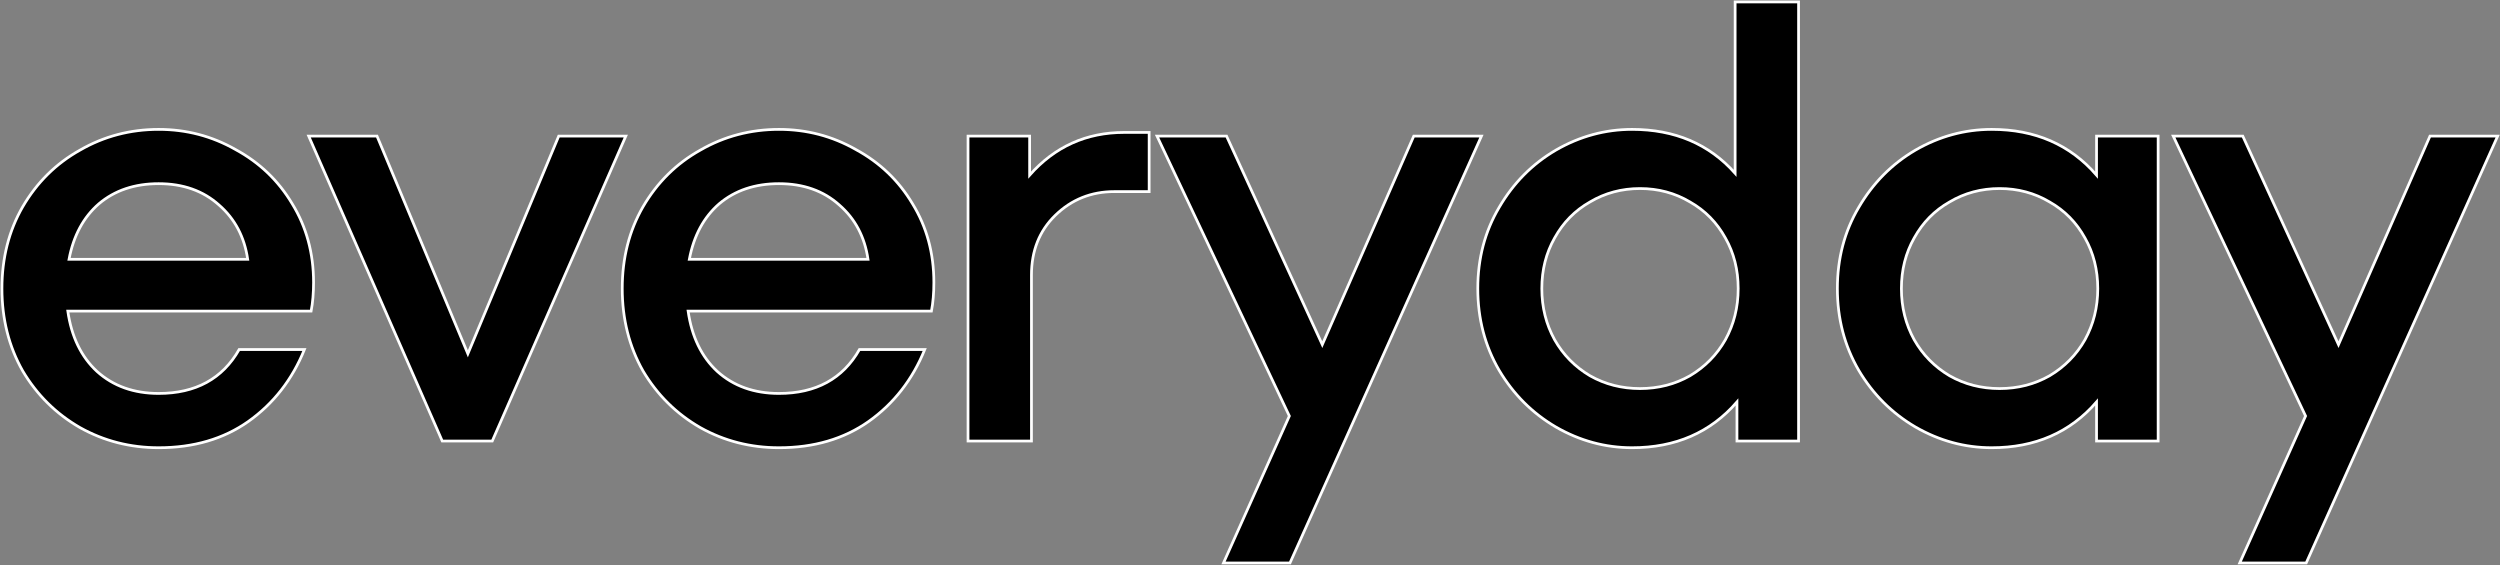
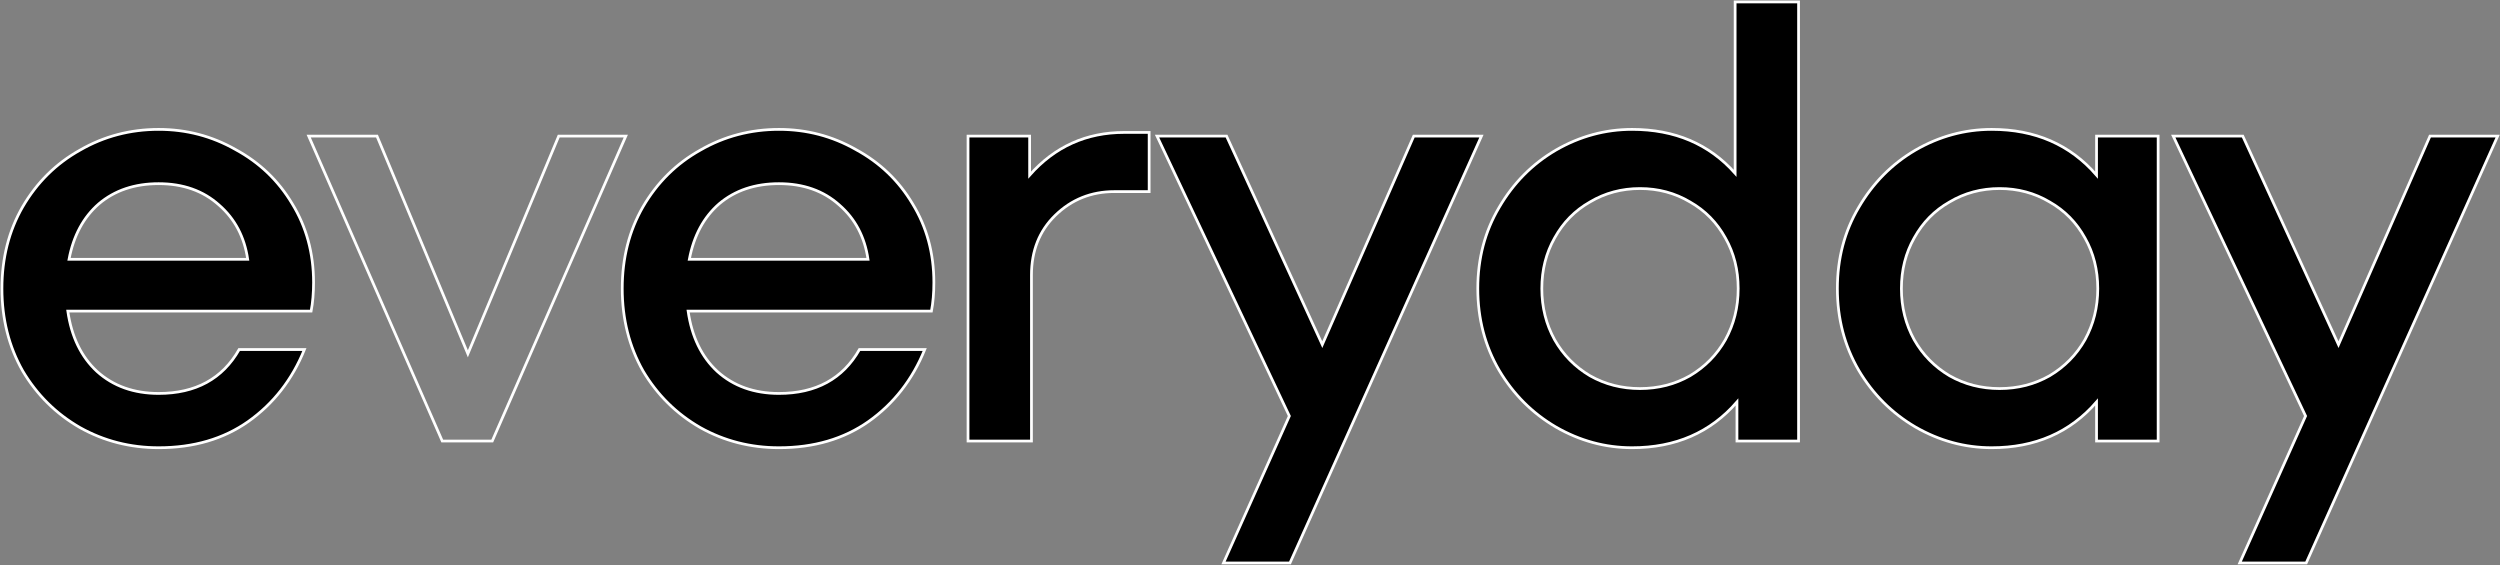
<svg xmlns="http://www.w3.org/2000/svg" width="2583" height="584" viewBox="0 0 2583 584" fill="none">
  <rect x="0" y="0" width="2583" height="584" fill="#808080" stroke="none" />
  <mask id="path-1-outside-1_423_2" maskUnits="userSpaceOnUse" x="0" y="0" width="2583" height="584" fill="black">
    <rect fill="white" width="2583" height="584" />
    <path d="M163.929 133.685C192.492 133.685 218.955 140.616 243.318 154.478C268.101 167.919 287.633 186.611 301.915 210.554C316.616 234.497 323.967 261.59 323.967 291.833C323.967 302.755 323.127 312.626 321.447 321.447H70.048C73.828 347.91 83.909 368.702 100.291 383.824C117.093 398.946 138.306 406.507 163.929 406.507C202.153 406.507 229.876 391.385 247.098 361.141H314.516C301.915 392.225 282.592 417.008 256.549 435.49C230.926 453.552 200.053 462.583 163.929 462.583C134.525 462.583 107.432 455.652 82.649 441.791C57.866 427.509 38.124 407.977 23.422 383.194C9.141 357.991 2 329.638 2 298.134C2 266.63 9.141 238.487 23.422 213.704C38.124 188.501 57.866 168.969 82.649 155.108C107.432 140.826 134.525 133.685 163.929 133.685ZM163.929 189.762C139.146 189.762 118.563 196.692 102.182 210.554C86.22 224.416 75.928 243.528 71.308 267.891H255.919C252.559 244.788 242.688 226.096 226.306 211.814C209.924 197.112 189.132 189.762 163.929 189.762Z" />
    <path d="M483.395 365.552L577.276 140.616H646.584L508.598 455.652H456.932L318.946 140.616H389.514L483.395 365.552Z" />
    <path d="M804.83 133.685C833.394 133.685 859.857 140.616 884.22 154.478C909.003 167.919 928.535 186.611 942.816 210.554C957.518 234.497 964.869 261.59 964.869 291.833C964.869 302.755 964.029 312.626 962.349 321.447H710.95C714.73 347.91 724.811 368.702 741.193 383.824C757.995 398.946 779.208 406.507 804.83 406.507C843.055 406.507 870.778 391.385 888 361.141H955.418C942.816 392.225 923.494 417.008 897.451 435.49C871.828 453.552 840.955 462.583 804.83 462.583C775.427 462.583 748.334 455.652 723.551 441.791C698.768 427.509 679.026 407.977 664.324 383.194C650.043 357.991 642.902 329.638 642.902 298.134C642.902 266.63 650.043 238.487 664.324 213.704C679.026 188.501 698.768 168.969 723.551 155.108C748.334 140.826 775.427 133.685 804.83 133.685ZM804.83 189.762C780.048 189.762 759.465 196.692 743.083 210.554C727.122 224.416 716.83 243.528 712.21 267.891H896.821C893.461 244.788 883.59 226.096 867.208 211.814C850.826 197.112 830.033 189.762 804.83 189.762Z" />
    <path d="M1187.3 136.835V197.953H1151.39C1127.45 197.953 1107.08 206.143 1090.27 222.525C1073.89 238.487 1065.7 259.07 1065.7 284.272V455.652H1000.17V140.616H1063.81V180.941C1089.85 151.537 1122.41 136.835 1161.47 136.835H1187.3Z" />
    <path d="M1366.19 356.101L1460.7 140.616H1530.63L1332.79 581.667H1264.11L1332.16 429.819L1195.44 140.616H1267.26L1366.19 356.101Z" />
    <path d="M1792.74 2H1858.27V455.652H1794.63V415.328C1767.33 446.831 1731.2 462.583 1686.26 462.583C1658.53 462.583 1632.28 455.442 1607.5 441.16C1583.14 426.879 1563.6 407.347 1548.9 382.564C1534.2 357.361 1526.85 329.218 1526.85 298.134C1526.85 267.05 1534.2 239.117 1548.9 214.334C1563.6 189.132 1583.14 169.389 1607.5 155.108C1632.28 140.826 1658.53 133.685 1686.26 133.685C1730.36 133.685 1765.86 148.807 1792.74 179.05V2ZM1694.45 401.466C1713.35 401.466 1730.57 397.055 1746.11 388.234C1761.66 378.993 1773.84 366.602 1782.66 351.06C1791.48 335.098 1795.89 317.456 1795.89 298.134C1795.89 278.812 1791.48 261.38 1782.66 245.838C1773.84 229.876 1761.66 217.485 1746.11 208.664C1730.57 199.423 1713.35 194.802 1694.45 194.802C1675.55 194.802 1658.32 199.423 1642.78 208.664C1627.24 217.485 1615.06 229.876 1606.24 245.838C1597.42 261.38 1593.01 278.812 1593.01 298.134C1593.01 317.456 1597.42 335.098 1606.24 351.06C1615.06 366.602 1627.24 378.993 1642.78 388.234C1658.32 397.055 1675.55 401.466 1694.45 401.466Z" />
    <path d="M2166.15 140.616H2229.79V455.652H2166.15V415.328C2138.85 446.831 2102.72 462.583 2057.78 462.583C2030.06 462.583 2003.8 455.442 1979.02 441.16C1954.66 426.879 1935.12 407.347 1920.42 382.564C1905.72 357.361 1898.37 329.218 1898.37 298.134C1898.37 267.05 1905.72 239.117 1920.42 214.334C1935.12 189.132 1954.66 169.389 1979.02 155.108C2003.8 140.826 2030.06 133.685 2057.78 133.685C2102.72 133.685 2138.85 149.437 2166.15 180.941V140.616ZM2065.97 401.466C2084.87 401.466 2102.09 397.055 2117.64 388.234C2133.18 378.993 2145.36 366.602 2154.18 351.06C2163 335.098 2167.41 317.456 2167.41 298.134C2167.41 278.812 2163 261.38 2154.18 245.838C2145.36 229.876 2133.18 217.485 2117.64 208.664C2102.09 199.423 2084.87 194.802 2065.97 194.802C2047.07 194.802 2029.85 199.423 2014.3 208.664C1998.76 217.485 1986.58 229.876 1977.76 245.838C1968.94 261.38 1964.53 278.812 1964.53 298.134C1964.53 317.456 1968.94 335.098 1977.76 351.06C1986.58 366.602 1998.76 378.993 2014.3 388.234C2029.85 397.055 2047.07 401.466 2065.97 401.466Z" />
    <path d="M2416.14 356.101L2510.65 140.616H2580.59L2382.75 581.667H2314.07L2382.12 429.819L2245.39 140.616H2317.22L2416.14 356.101Z" />
  </mask>
  <path d="M163.929 133.685C192.492 133.685 218.955 140.616 243.318 154.478C268.101 167.919 287.633 186.611 301.915 210.554C316.616 234.497 323.967 261.59 323.967 291.833C323.967 302.755 323.127 312.626 321.447 321.447H70.048C73.828 347.91 83.909 368.702 100.291 383.824C117.093 398.946 138.306 406.507 163.929 406.507C202.153 406.507 229.876 391.385 247.098 361.141H314.516C301.915 392.225 282.592 417.008 256.549 435.49C230.926 453.552 200.053 462.583 163.929 462.583C134.525 462.583 107.432 455.652 82.649 441.791C57.866 427.509 38.124 407.977 23.422 383.194C9.141 357.991 2 329.638 2 298.134C2 266.63 9.141 238.487 23.422 213.704C38.124 188.501 57.866 168.969 82.649 155.108C107.432 140.826 134.525 133.685 163.929 133.685ZM163.929 189.762C139.146 189.762 118.563 196.692 102.182 210.554C86.22 224.416 75.928 243.528 71.308 267.891H255.919C252.559 244.788 242.688 226.096 226.306 211.814C209.924 197.112 189.132 189.762 163.929 189.762Z" fill="black" />
-   <path d="M483.395 365.552L577.276 140.616H646.584L508.598 455.652H456.932L318.946 140.616H389.514L483.395 365.552Z" fill="black" />
  <path d="M804.83 133.685C833.394 133.685 859.857 140.616 884.22 154.478C909.003 167.919 928.535 186.611 942.816 210.554C957.518 234.497 964.869 261.59 964.869 291.833C964.869 302.755 964.029 312.626 962.349 321.447H710.95C714.73 347.91 724.811 368.702 741.193 383.824C757.995 398.946 779.208 406.507 804.83 406.507C843.055 406.507 870.778 391.385 888 361.141H955.418C942.816 392.225 923.494 417.008 897.451 435.49C871.828 453.552 840.955 462.583 804.83 462.583C775.427 462.583 748.334 455.652 723.551 441.791C698.768 427.509 679.026 407.977 664.324 383.194C650.043 357.991 642.902 329.638 642.902 298.134C642.902 266.63 650.043 238.487 664.324 213.704C679.026 188.501 698.768 168.969 723.551 155.108C748.334 140.826 775.427 133.685 804.83 133.685ZM804.83 189.762C780.048 189.762 759.465 196.692 743.083 210.554C727.122 224.416 716.83 243.528 712.21 267.891H896.821C893.461 244.788 883.59 226.096 867.208 211.814C850.826 197.112 830.033 189.762 804.83 189.762Z" fill="black" />
  <path d="M1187.3 136.835V197.953H1151.39C1127.45 197.953 1107.08 206.143 1090.27 222.525C1073.89 238.487 1065.7 259.07 1065.7 284.272V455.652H1000.17V140.616H1063.81V180.941C1089.85 151.537 1122.41 136.835 1161.47 136.835H1187.3Z" fill="black" />
  <path d="M1366.19 356.101L1460.7 140.616H1530.63L1332.79 581.667H1264.11L1332.16 429.819L1195.44 140.616H1267.26L1366.19 356.101Z" fill="black" />
  <path d="M1792.74 2H1858.27V455.652H1794.63V415.328C1767.33 446.831 1731.2 462.583 1686.26 462.583C1658.53 462.583 1632.28 455.442 1607.5 441.16C1583.14 426.879 1563.6 407.347 1548.9 382.564C1534.2 357.361 1526.85 329.218 1526.85 298.134C1526.85 267.05 1534.2 239.117 1548.9 214.334C1563.6 189.132 1583.14 169.389 1607.5 155.108C1632.28 140.826 1658.53 133.685 1686.26 133.685C1730.36 133.685 1765.86 148.807 1792.74 179.05V2ZM1694.45 401.466C1713.35 401.466 1730.57 397.055 1746.11 388.234C1761.66 378.993 1773.84 366.602 1782.66 351.06C1791.48 335.098 1795.89 317.456 1795.89 298.134C1795.89 278.812 1791.48 261.38 1782.66 245.838C1773.84 229.876 1761.66 217.485 1746.11 208.664C1730.57 199.423 1713.35 194.802 1694.45 194.802C1675.55 194.802 1658.32 199.423 1642.78 208.664C1627.24 217.485 1615.06 229.876 1606.24 245.838C1597.42 261.38 1593.01 278.812 1593.01 298.134C1593.01 317.456 1597.42 335.098 1606.24 351.06C1615.06 366.602 1627.24 378.993 1642.78 388.234C1658.32 397.055 1675.55 401.466 1694.45 401.466Z" fill="black" />
  <path d="M2166.15 140.616H2229.79V455.652H2166.15V415.328C2138.85 446.831 2102.72 462.583 2057.78 462.583C2030.06 462.583 2003.8 455.442 1979.02 441.16C1954.66 426.879 1935.12 407.347 1920.42 382.564C1905.72 357.361 1898.37 329.218 1898.37 298.134C1898.37 267.05 1905.72 239.117 1920.42 214.334C1935.12 189.132 1954.66 169.389 1979.02 155.108C2003.8 140.826 2030.06 133.685 2057.78 133.685C2102.72 133.685 2138.85 149.437 2166.15 180.941V140.616ZM2065.97 401.466C2084.87 401.466 2102.09 397.055 2117.64 388.234C2133.18 378.993 2145.36 366.602 2154.18 351.06C2163 335.098 2167.41 317.456 2167.41 298.134C2167.41 278.812 2163 261.38 2154.18 245.838C2145.36 229.876 2133.18 217.485 2117.64 208.664C2102.09 199.423 2084.87 194.802 2065.97 194.802C2047.07 194.802 2029.85 199.423 2014.3 208.664C1998.76 217.485 1986.58 229.876 1977.76 245.838C1968.94 261.38 1964.53 278.812 1964.53 298.134C1964.53 317.456 1968.94 335.098 1977.76 351.06C1986.58 366.602 1998.76 378.993 2014.3 388.234C2029.85 397.055 2047.07 401.466 2065.97 401.466Z" fill="black" />
  <path d="M2416.14 356.101L2510.65 140.616H2580.59L2382.75 581.667H2314.07L2382.12 429.819L2245.39 140.616H2317.22L2416.14 356.101Z" fill="black" />
  <path d="M163.929 133.685C192.492 133.685 218.955 140.616 243.318 154.478C268.101 167.919 287.633 186.611 301.915 210.554C316.616 234.497 323.967 261.59 323.967 291.833C323.967 302.755 323.127 312.626 321.447 321.447H70.048C73.828 347.91 83.909 368.702 100.291 383.824C117.093 398.946 138.306 406.507 163.929 406.507C202.153 406.507 229.876 391.385 247.098 361.141H314.516C301.915 392.225 282.592 417.008 256.549 435.49C230.926 453.552 200.053 462.583 163.929 462.583C134.525 462.583 107.432 455.652 82.649 441.791C57.866 427.509 38.124 407.977 23.422 383.194C9.141 357.991 2 329.638 2 298.134C2 266.63 9.141 238.487 23.422 213.704C38.124 188.501 57.866 168.969 82.649 155.108C107.432 140.826 134.525 133.685 163.929 133.685ZM163.929 189.762C139.146 189.762 118.563 196.692 102.182 210.554C86.22 224.416 75.928 243.528 71.308 267.891H255.919C252.559 244.788 242.688 226.096 226.306 211.814C209.924 197.112 189.132 189.762 163.929 189.762Z" stroke="white" stroke-width="2.84" mask="url(#path-1-outside-1_423_2)" />
  <path d="M483.395 365.552L577.276 140.616H646.584L508.598 455.652H456.932L318.946 140.616H389.514L483.395 365.552Z" stroke="white" stroke-width="2.84" mask="url(#path-1-outside-1_423_2)" />
  <path d="M804.83 133.685C833.394 133.685 859.857 140.616 884.22 154.478C909.003 167.919 928.535 186.611 942.816 210.554C957.518 234.497 964.869 261.59 964.869 291.833C964.869 302.755 964.029 312.626 962.349 321.447H710.95C714.73 347.91 724.811 368.702 741.193 383.824C757.995 398.946 779.208 406.507 804.83 406.507C843.055 406.507 870.778 391.385 888 361.141H955.418C942.816 392.225 923.494 417.008 897.451 435.49C871.828 453.552 840.955 462.583 804.83 462.583C775.427 462.583 748.334 455.652 723.551 441.791C698.768 427.509 679.026 407.977 664.324 383.194C650.043 357.991 642.902 329.638 642.902 298.134C642.902 266.63 650.043 238.487 664.324 213.704C679.026 188.501 698.768 168.969 723.551 155.108C748.334 140.826 775.427 133.685 804.83 133.685ZM804.83 189.762C780.048 189.762 759.465 196.692 743.083 210.554C727.122 224.416 716.83 243.528 712.21 267.891H896.821C893.461 244.788 883.59 226.096 867.208 211.814C850.826 197.112 830.033 189.762 804.83 189.762Z" stroke="white" stroke-width="2.84" mask="url(#path-1-outside-1_423_2)" />
  <path d="M1187.3 136.835V197.953H1151.39C1127.45 197.953 1107.08 206.143 1090.27 222.525C1073.89 238.487 1065.7 259.07 1065.7 284.272V455.652H1000.17V140.616H1063.81V180.941C1089.85 151.537 1122.41 136.835 1161.47 136.835H1187.3Z" stroke="white" stroke-width="2.84" mask="url(#path-1-outside-1_423_2)" />
  <path d="M1366.19 356.101L1460.7 140.616H1530.63L1332.79 581.667H1264.11L1332.16 429.819L1195.44 140.616H1267.26L1366.19 356.101Z" stroke="white" stroke-width="2.84" mask="url(#path-1-outside-1_423_2)" />
  <path d="M1792.74 2H1858.27V455.652H1794.63V415.328C1767.33 446.831 1731.2 462.583 1686.26 462.583C1658.53 462.583 1632.28 455.442 1607.5 441.16C1583.14 426.879 1563.6 407.347 1548.9 382.564C1534.2 357.361 1526.85 329.218 1526.85 298.134C1526.85 267.05 1534.2 239.117 1548.9 214.334C1563.6 189.132 1583.14 169.389 1607.5 155.108C1632.28 140.826 1658.53 133.685 1686.26 133.685C1730.36 133.685 1765.86 148.807 1792.74 179.05V2ZM1694.45 401.466C1713.35 401.466 1730.57 397.055 1746.11 388.234C1761.66 378.993 1773.84 366.602 1782.66 351.06C1791.48 335.098 1795.89 317.456 1795.89 298.134C1795.89 278.812 1791.48 261.38 1782.66 245.838C1773.84 229.876 1761.66 217.485 1746.11 208.664C1730.57 199.423 1713.35 194.802 1694.45 194.802C1675.55 194.802 1658.32 199.423 1642.78 208.664C1627.24 217.485 1615.06 229.876 1606.24 245.838C1597.42 261.38 1593.01 278.812 1593.01 298.134C1593.01 317.456 1597.42 335.098 1606.24 351.06C1615.06 366.602 1627.24 378.993 1642.78 388.234C1658.32 397.055 1675.55 401.466 1694.45 401.466Z" stroke="white" stroke-width="2.84" mask="url(#path-1-outside-1_423_2)" />
  <path d="M2166.15 140.616H2229.79V455.652H2166.15V415.328C2138.85 446.831 2102.72 462.583 2057.78 462.583C2030.06 462.583 2003.8 455.442 1979.02 441.16C1954.66 426.879 1935.12 407.347 1920.42 382.564C1905.72 357.361 1898.37 329.218 1898.37 298.134C1898.37 267.05 1905.72 239.117 1920.42 214.334C1935.12 189.132 1954.66 169.389 1979.02 155.108C2003.8 140.826 2030.06 133.685 2057.78 133.685C2102.72 133.685 2138.85 149.437 2166.15 180.941V140.616ZM2065.97 401.466C2084.87 401.466 2102.09 397.055 2117.64 388.234C2133.18 378.993 2145.36 366.602 2154.18 351.06C2163 335.098 2167.41 317.456 2167.41 298.134C2167.41 278.812 2163 261.38 2154.18 245.838C2145.36 229.876 2133.18 217.485 2117.64 208.664C2102.09 199.423 2084.87 194.802 2065.97 194.802C2047.07 194.802 2029.85 199.423 2014.3 208.664C1998.76 217.485 1986.58 229.876 1977.76 245.838C1968.94 261.38 1964.53 278.812 1964.53 298.134C1964.53 317.456 1968.94 335.098 1977.76 351.06C1986.58 366.602 1998.76 378.993 2014.3 388.234C2029.85 397.055 2047.07 401.466 2065.97 401.466Z" stroke="white" stroke-width="2.84" mask="url(#path-1-outside-1_423_2)" />
  <path d="M2416.14 356.101L2510.65 140.616H2580.59L2382.75 581.667H2314.07L2382.12 429.819L2245.39 140.616H2317.22L2416.14 356.101Z" stroke="white" stroke-width="2.84" mask="url(#path-1-outside-1_423_2)" />
</svg>